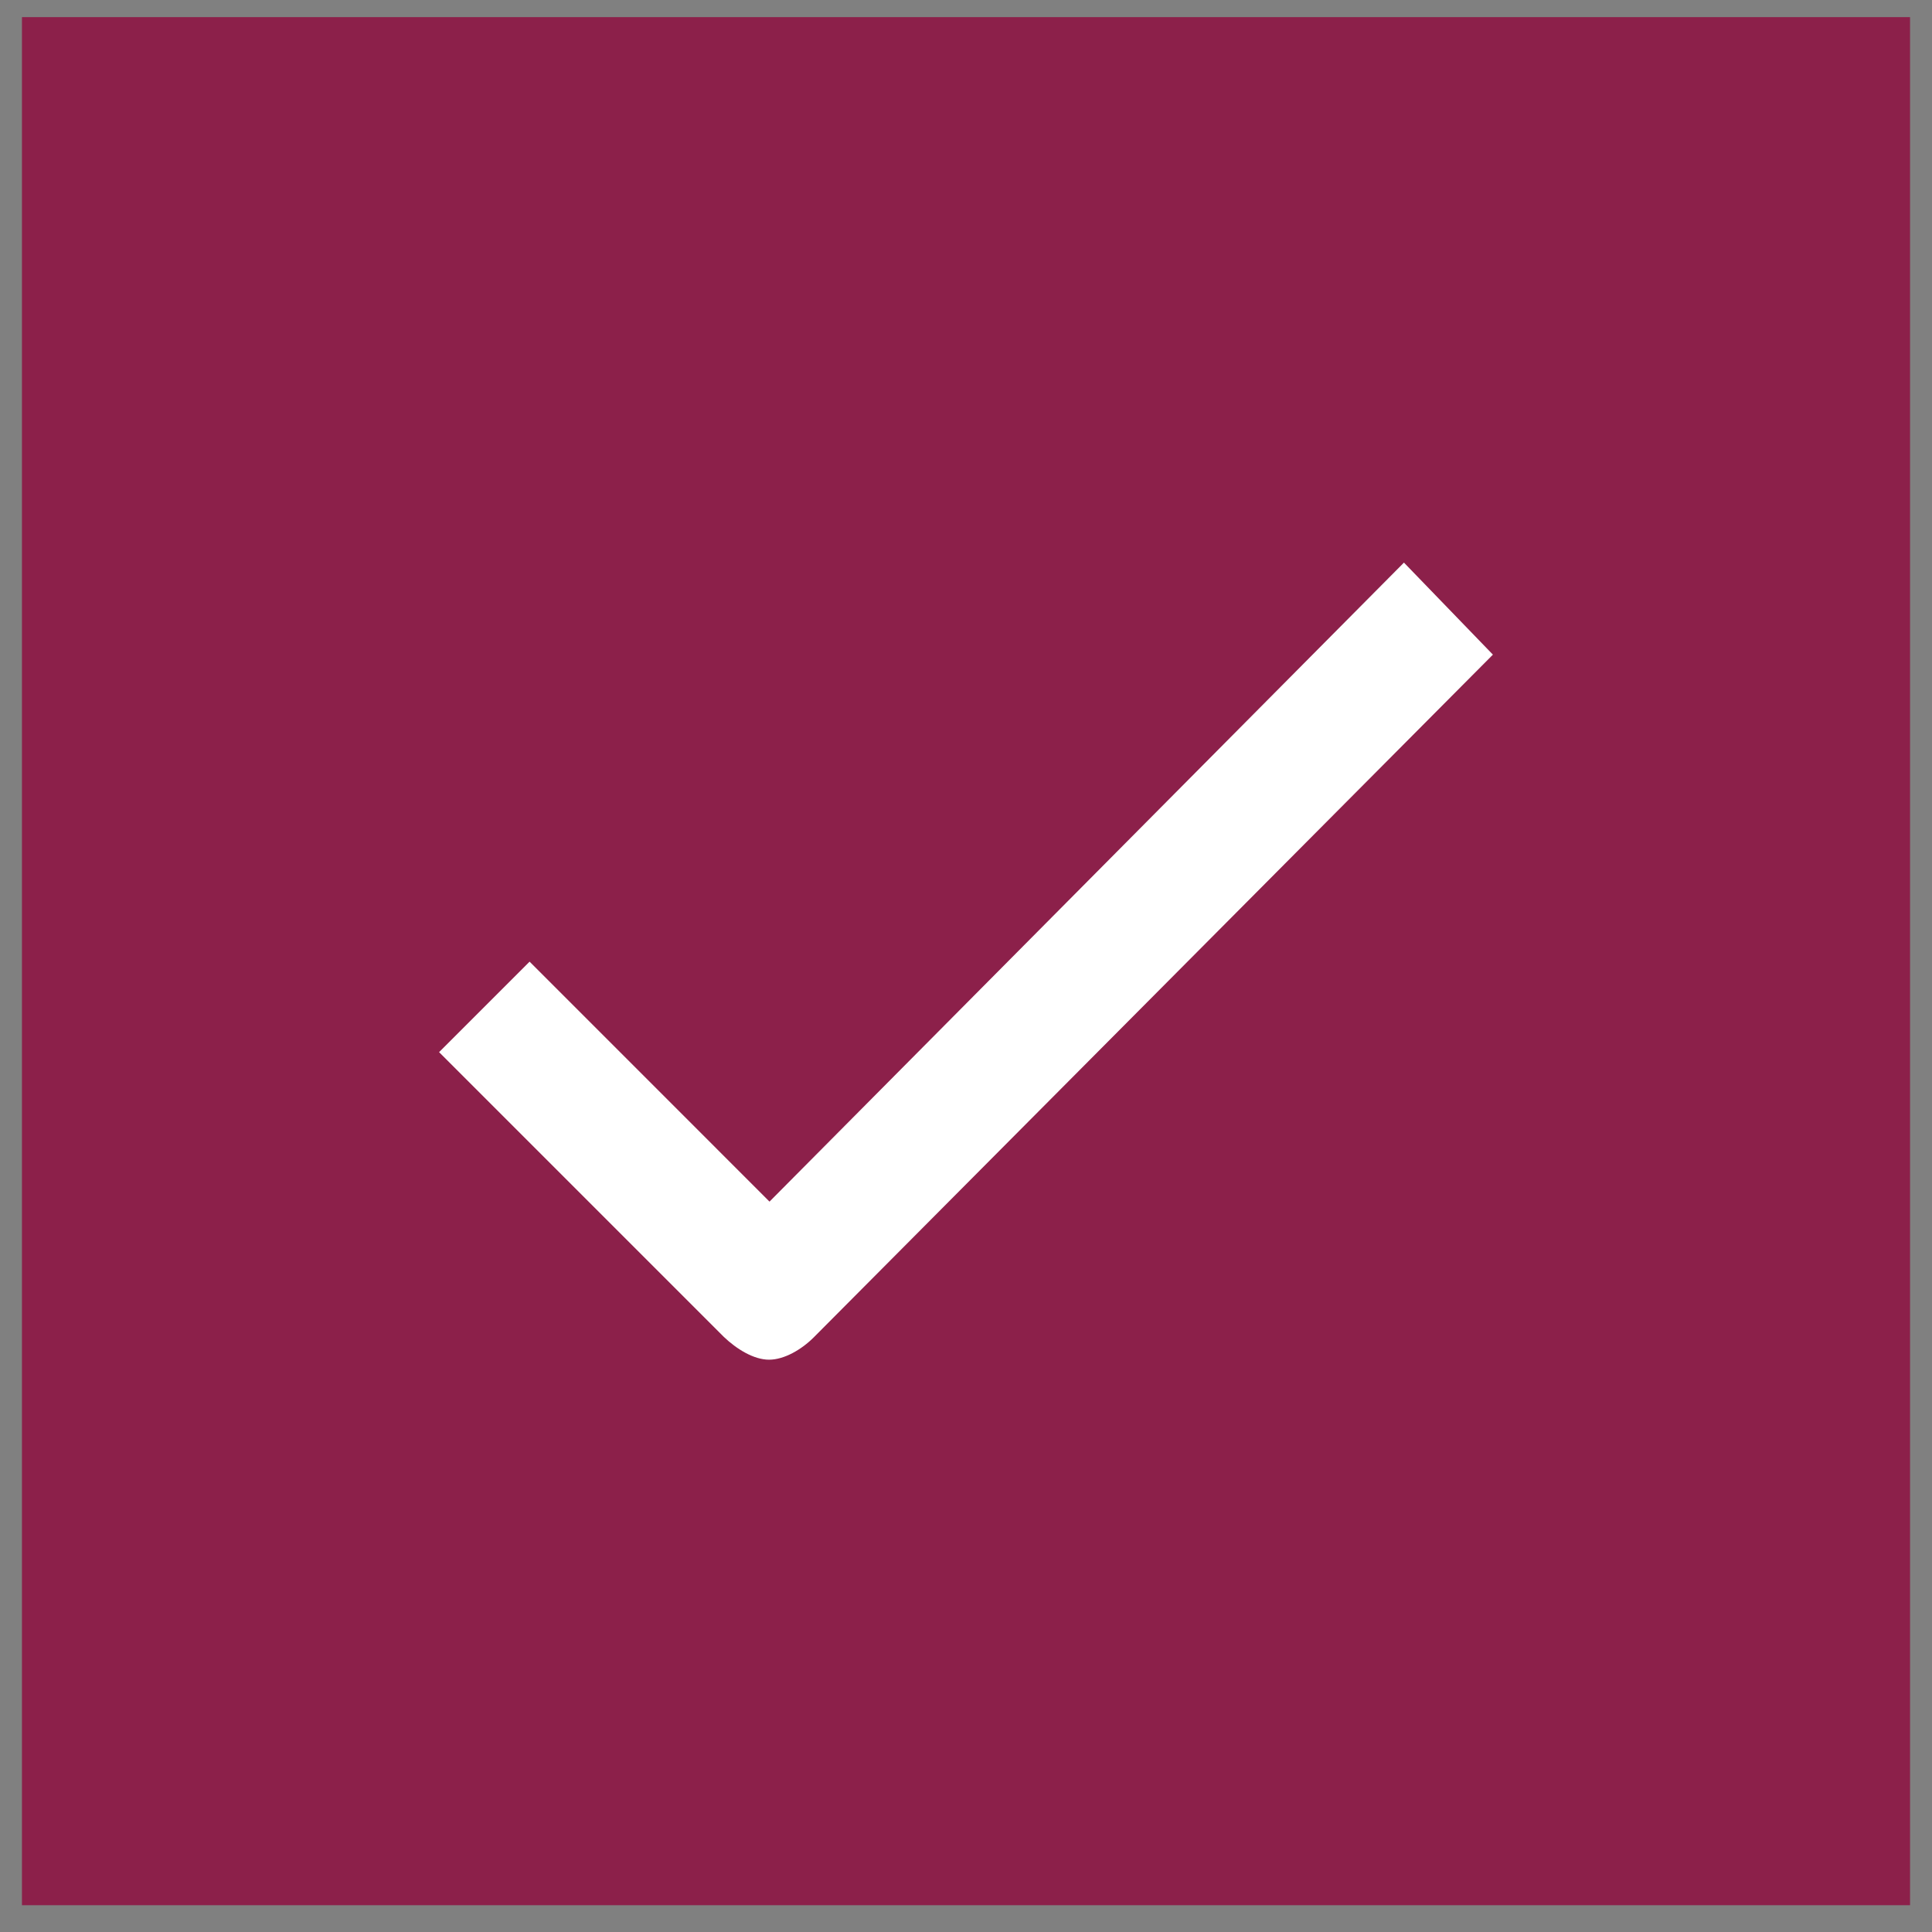
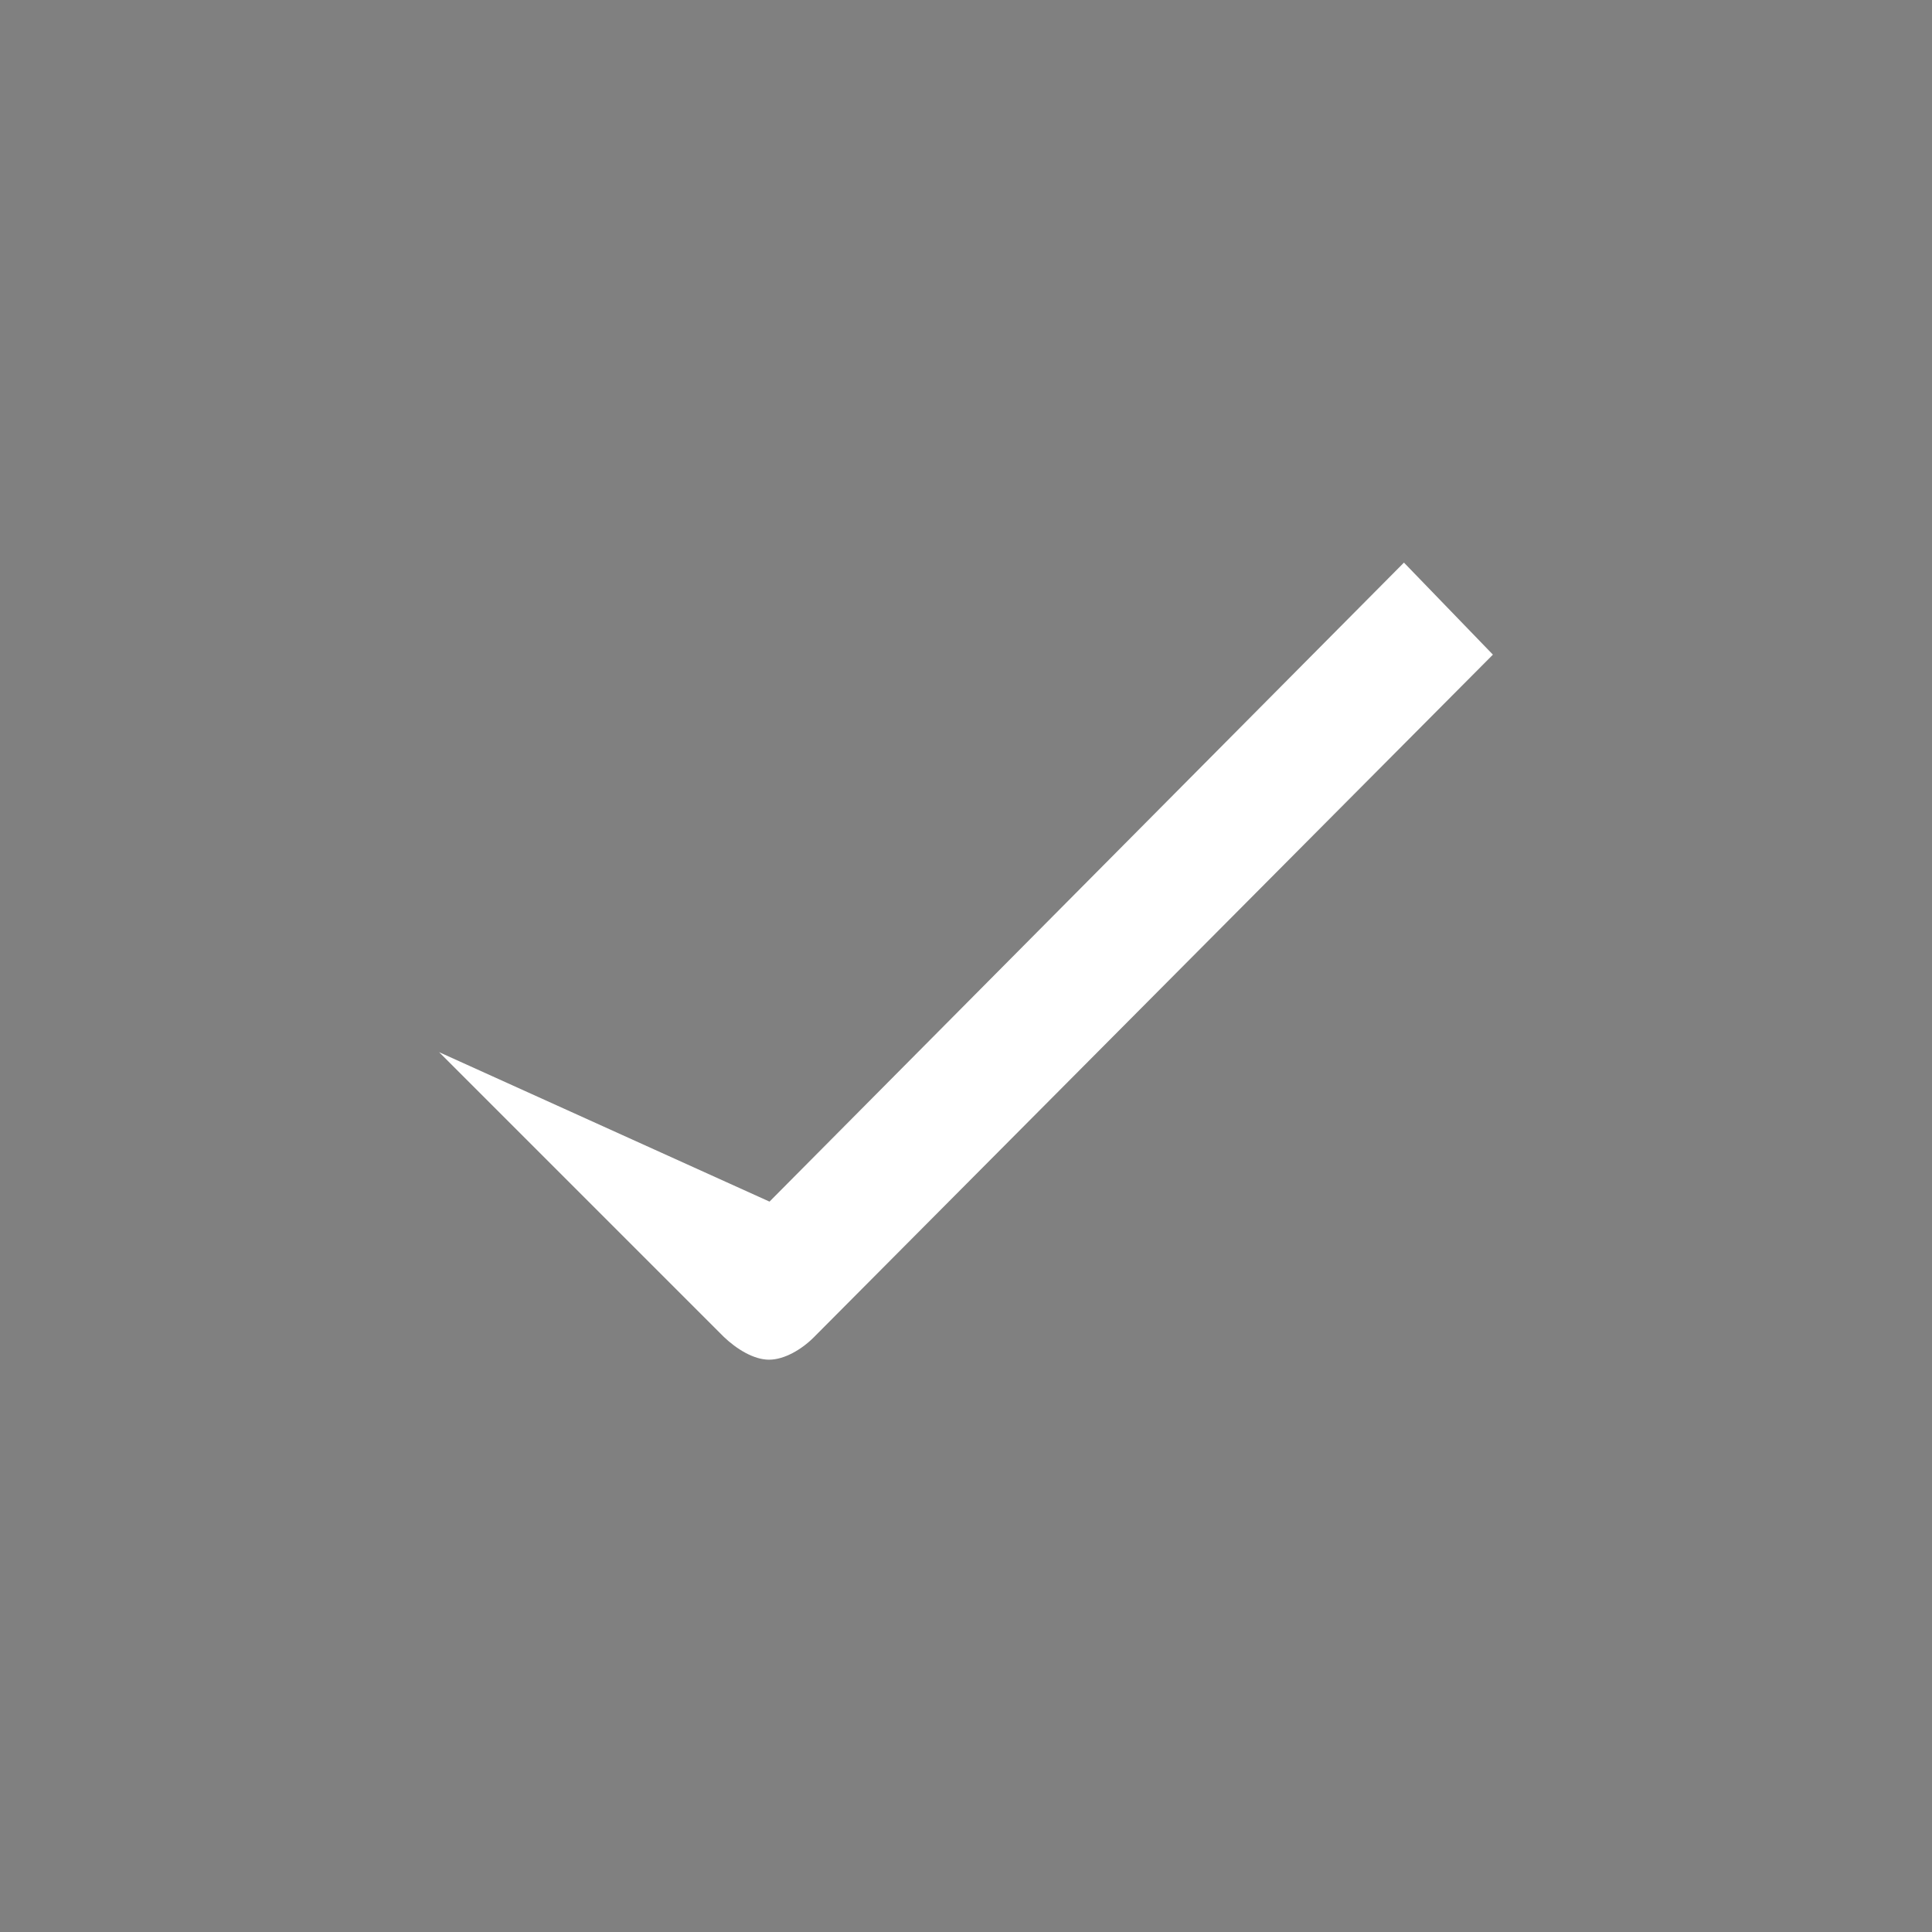
<svg xmlns="http://www.w3.org/2000/svg" width="44" height="44" viewBox="0 0 44 44" fill="none">
  <rect x="0" y="0" width="44" height="44" fill="#808080" stroke="none" />
-   <rect width="43" height="43" transform="translate(0.5 0.39)" fill="#8C204A" />
-   <path d="M18.533 30.457C18.255 30.735 17.861 30.966 17.514 30.966C17.166 30.966 16.773 30.723 16.483 30.445L10 23.962L12.061 21.901L17.525 27.366L31.974 12.813L34 14.909L18.533 30.457Z" fill="white" />
+   <path d="M18.533 30.457C18.255 30.735 17.861 30.966 17.514 30.966C17.166 30.966 16.773 30.723 16.483 30.445L10 23.962L17.525 27.366L31.974 12.813L34 14.909L18.533 30.457Z" fill="white" />
</svg>